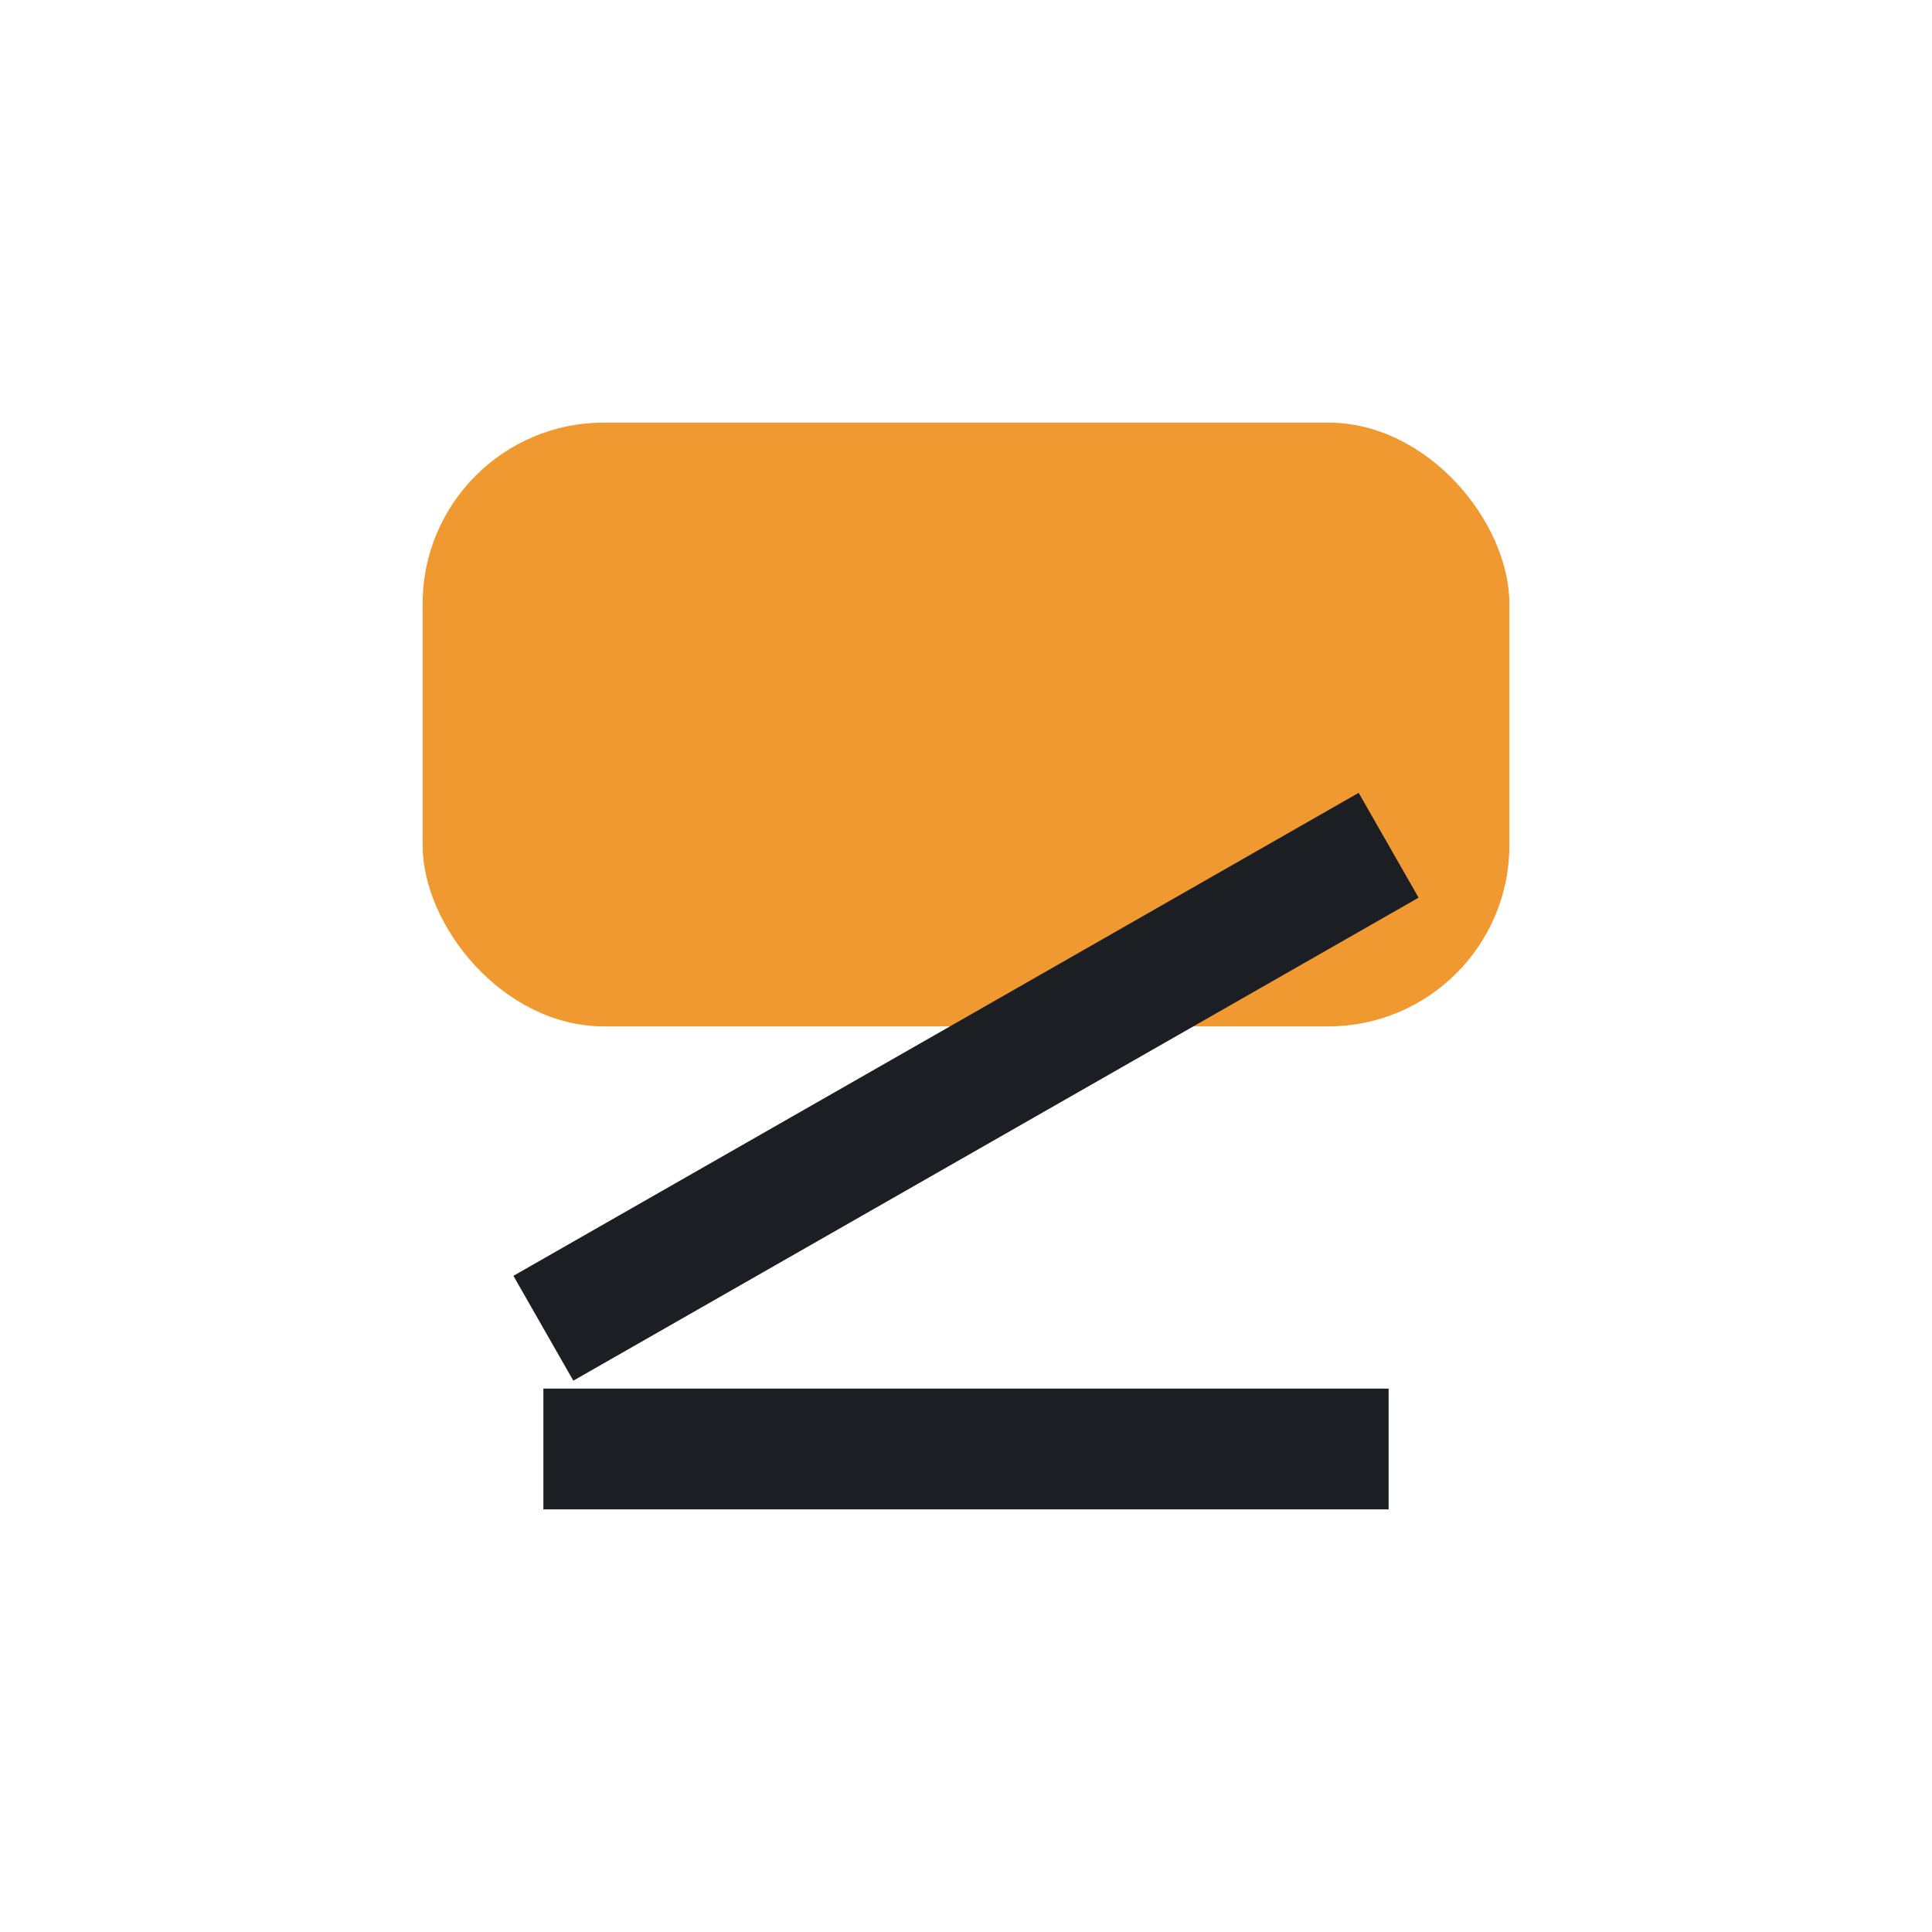
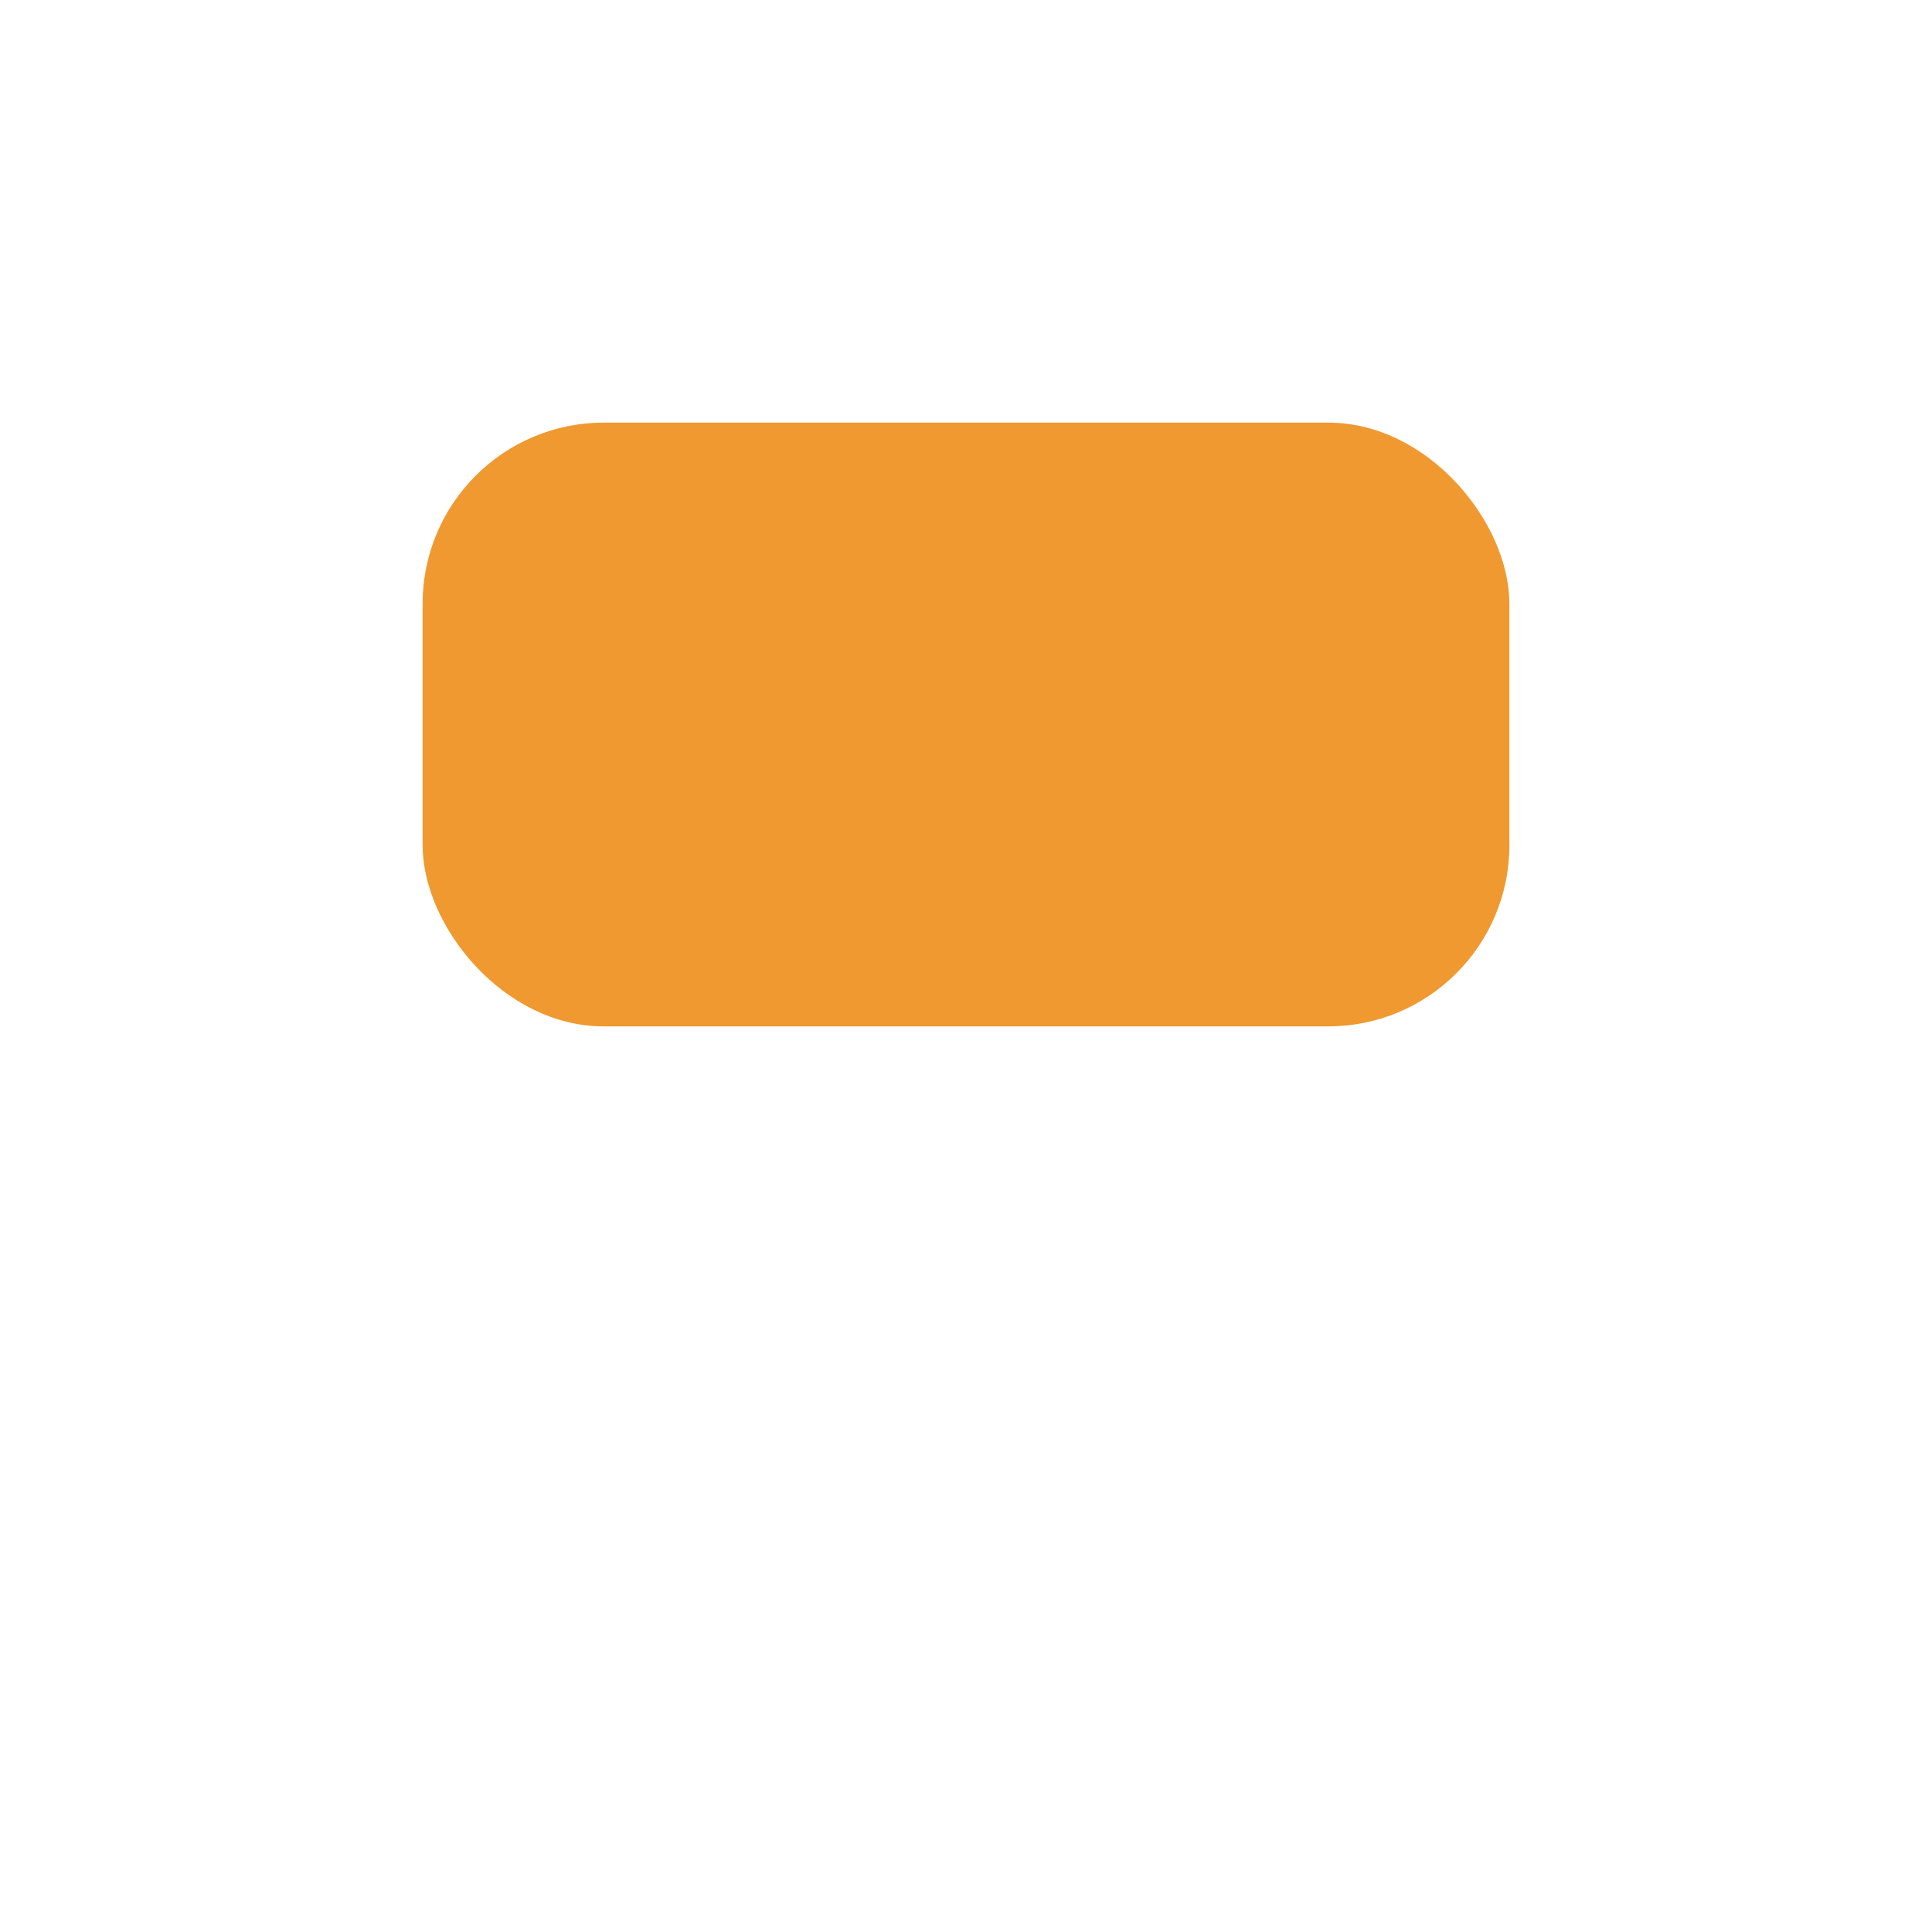
<svg xmlns="http://www.w3.org/2000/svg" width="32" height="32" viewBox="0 0 32 32">
  <rect x="7" y="7" width="18" height="10" rx="3" fill="#EF9930" />
-   <path d="M9 22l14-8M9 24h14" stroke="#1B1F23" stroke-width="2" />
</svg>